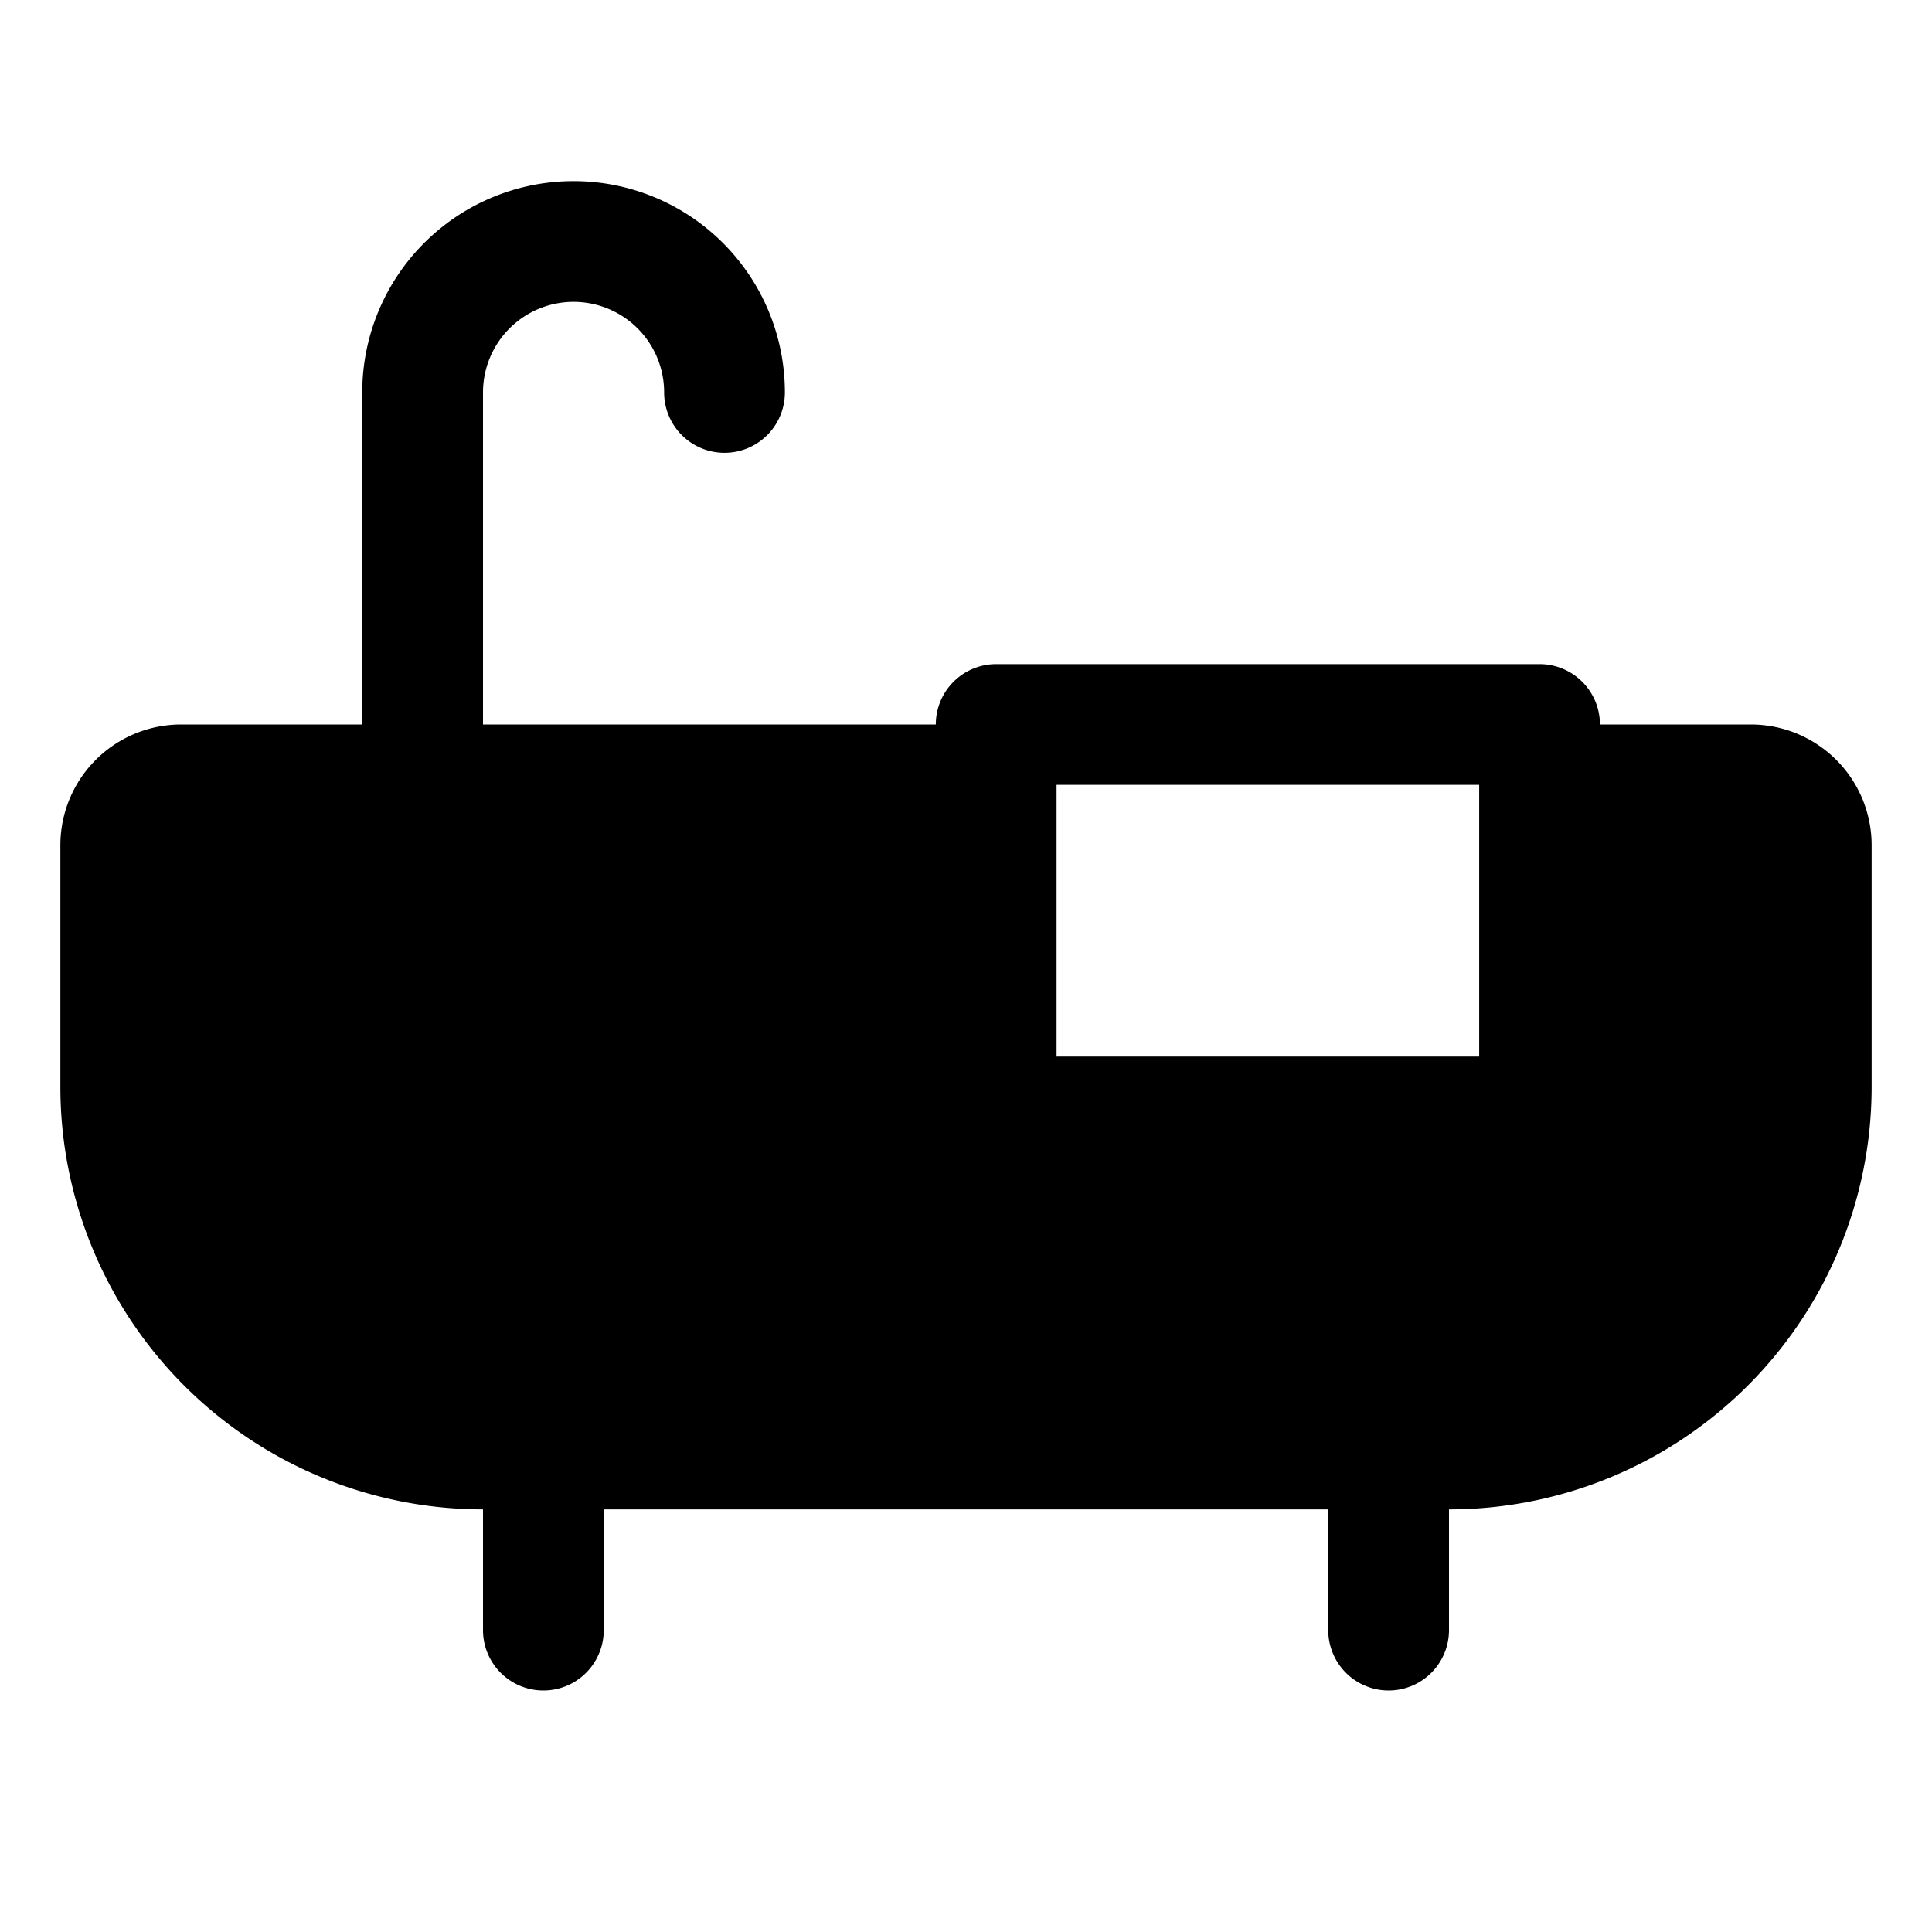
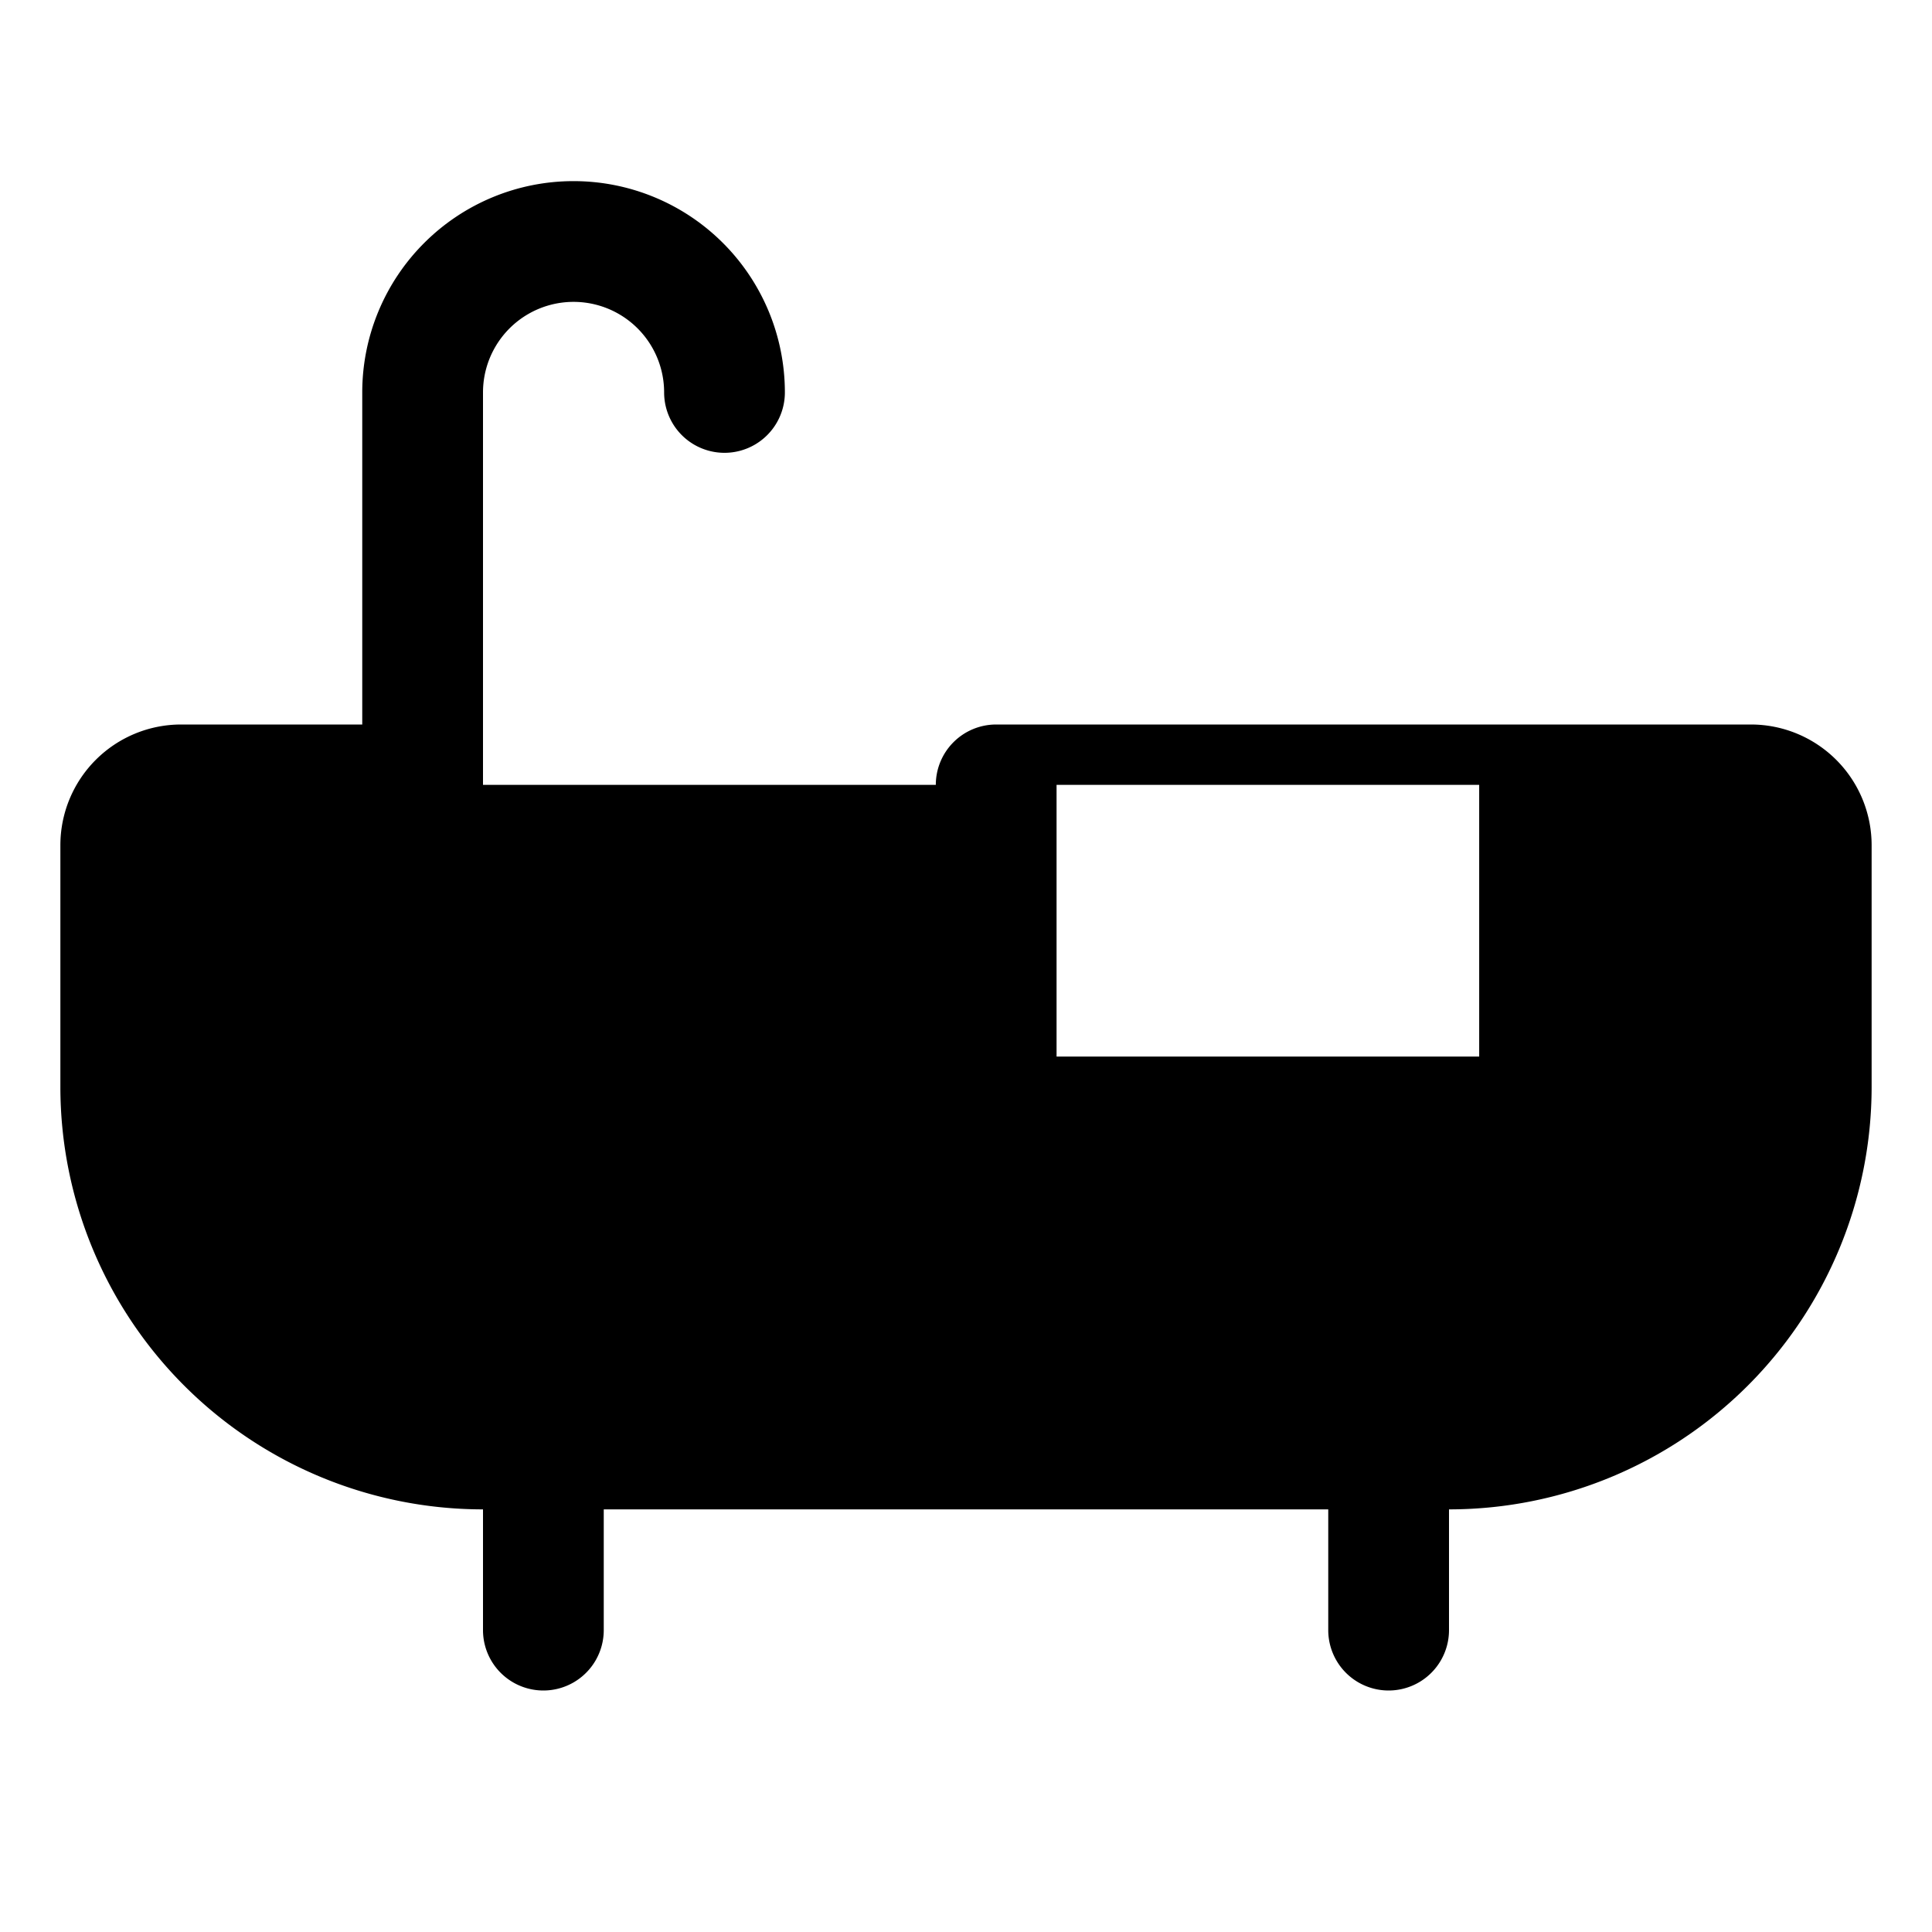
<svg xmlns="http://www.w3.org/2000/svg" viewBox="0 0 256 256" fill="currentColor">
-   <path d="M232,96H212a8,8,0,0,0-8-8H132a8,8,0,0,0-8,8H64V52a12,12,0,0,1,24,0,8,8,0,0,0,16,0,28,28,0,0,0-56,0V96H24A16,16,0,0,0,8,112v32a56,56,0,0,0,56,56v16a8,8,0,0,0,16,0V200h96v16a8,8,0,0,0,16,0V200a56,56,0,0,0,56-56V112A16,16,0,0,0,232,96Zm-36,8v36H140V104Z" />
+   <path d="M232,96H212H132a8,8,0,0,0-8,8H64V52a12,12,0,0,1,24,0,8,8,0,0,0,16,0,28,28,0,0,0-56,0V96H24A16,16,0,0,0,8,112v32a56,56,0,0,0,56,56v16a8,8,0,0,0,16,0V200h96v16a8,8,0,0,0,16,0V200a56,56,0,0,0,56-56V112A16,16,0,0,0,232,96Zm-36,8v36H140V104Z" />
</svg>